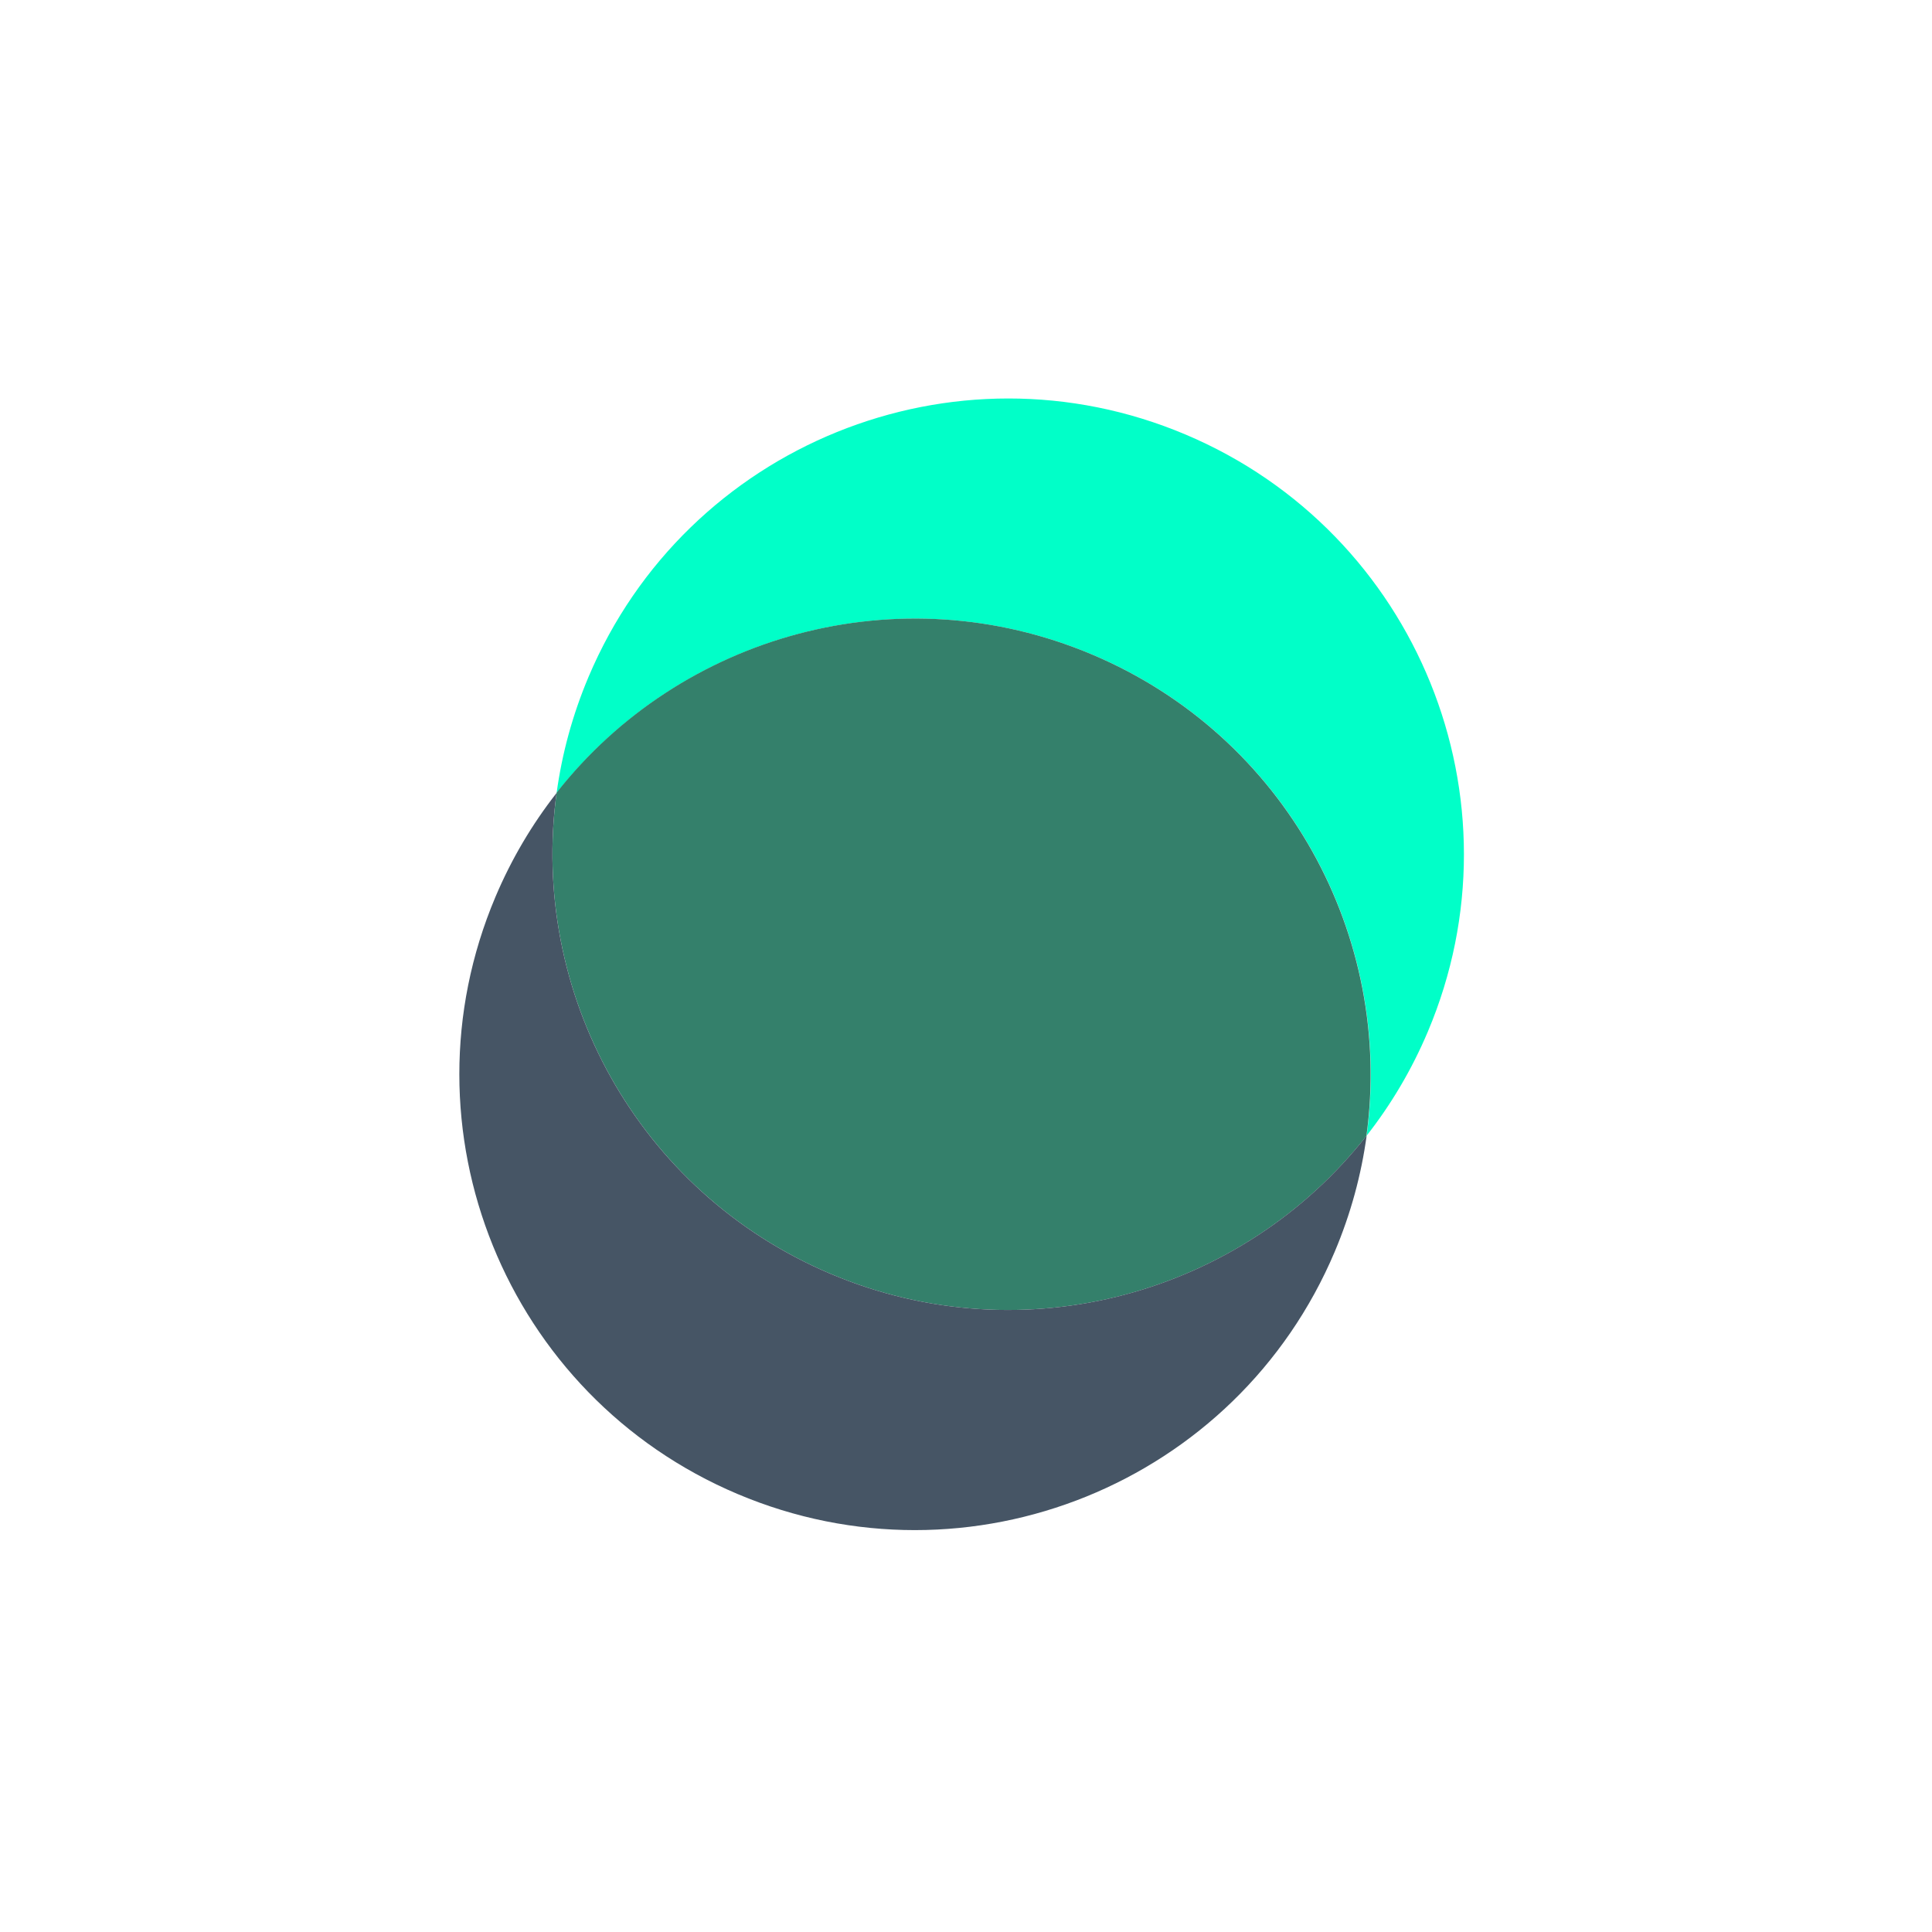
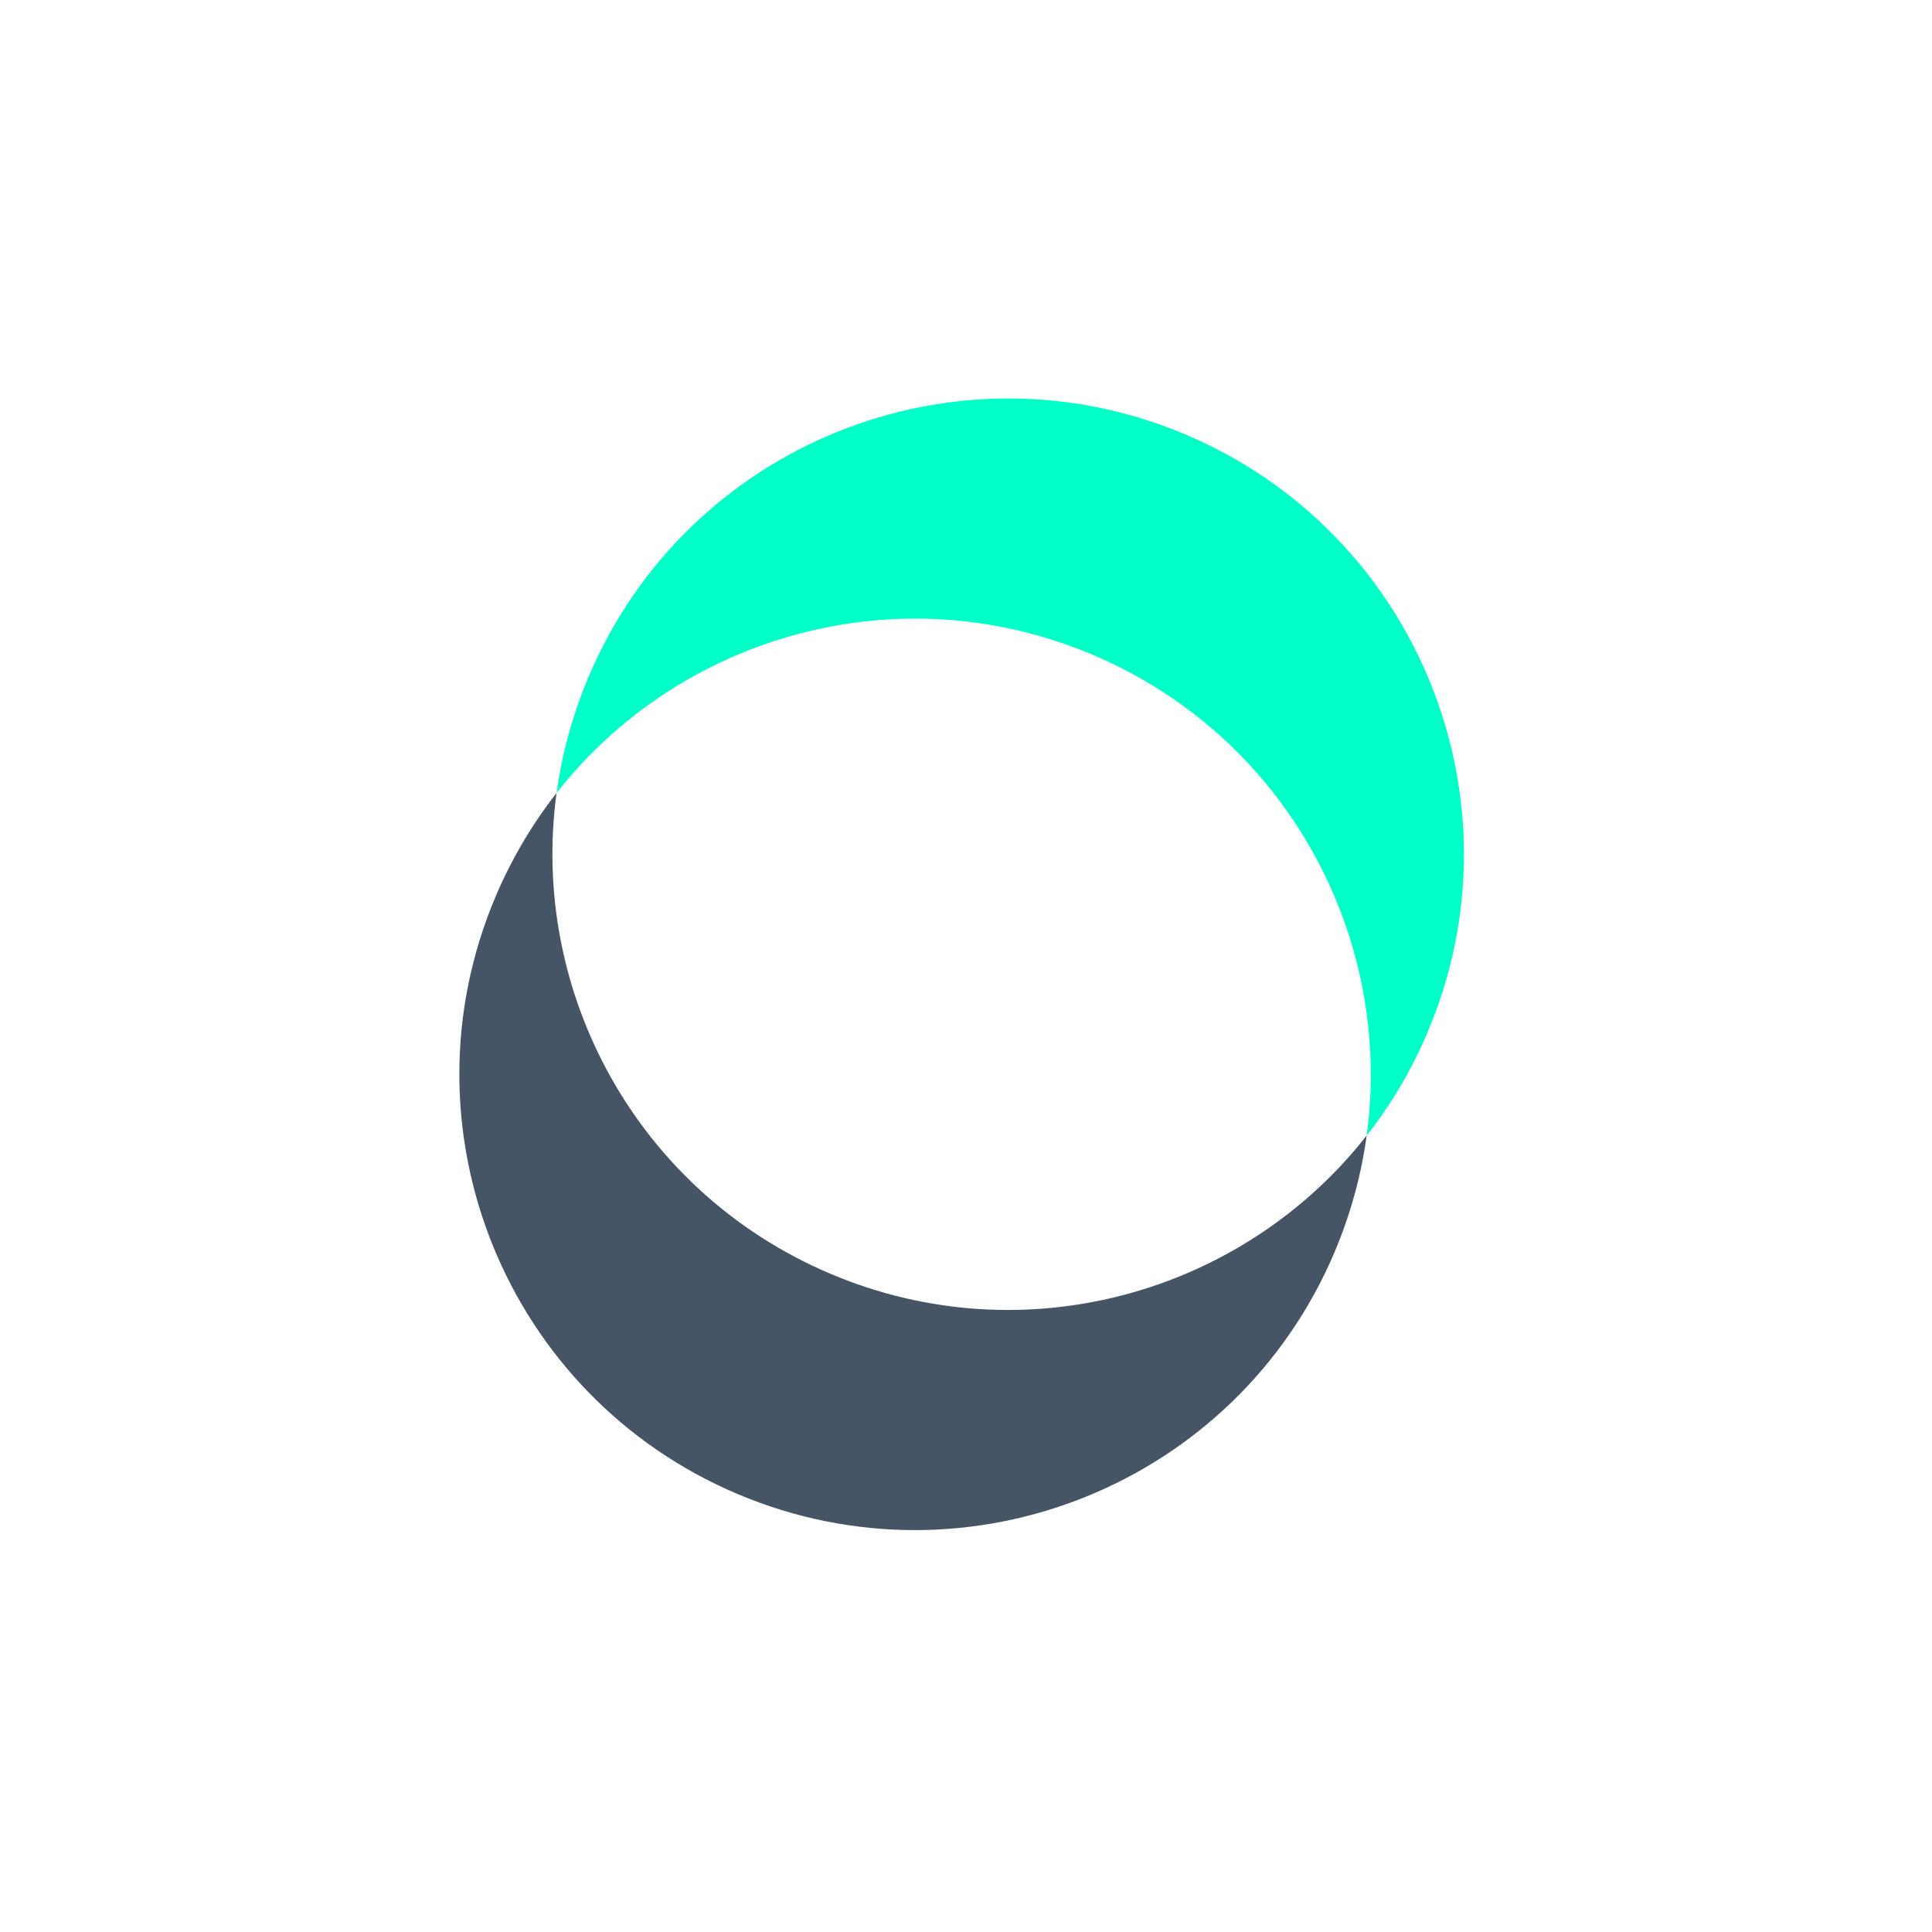
<svg xmlns="http://www.w3.org/2000/svg" width="159" height="159" viewBox="0 0 159 159" fill="none">
  <path fill-rule="evenodd" clip-rule="evenodd" d="M112.472 93.464C114.478 90.906 116.182 88.043 117.508 84.905C125.574 65.83 116.65 43.829 97.577 35.764C78.504 27.7 56.504 36.625 48.438 55.7C47.114 58.831 46.248 62.042 45.809 65.257C55.997 52.264 73.976 47.143 89.911 53.881C105.853 60.621 114.704 77.098 112.472 93.464Z" fill="#01FFC8" />
-   <path fill-rule="evenodd" clip-rule="evenodd" d="M45.81 65.232C56.001 52.254 73.97 47.14 89.897 53.875C105.847 60.619 114.699 77.108 112.454 93.482C102.264 106.46 84.295 111.574 68.367 104.839C52.418 98.095 43.566 81.606 45.81 65.232Z" fill="#34806B" />
  <path fill-rule="evenodd" clip-rule="evenodd" d="M112.473 93.454C102.286 106.452 84.304 111.577 68.365 104.838C52.426 98.099 43.575 81.627 45.803 65.264C43.8 67.82 42.098 70.68 40.773 73.815C32.708 92.89 41.631 114.891 60.704 122.956C79.777 131.02 101.777 122.095 109.843 103.02C111.168 99.885 112.035 96.672 112.473 93.454Z" fill="#465565" />
</svg>